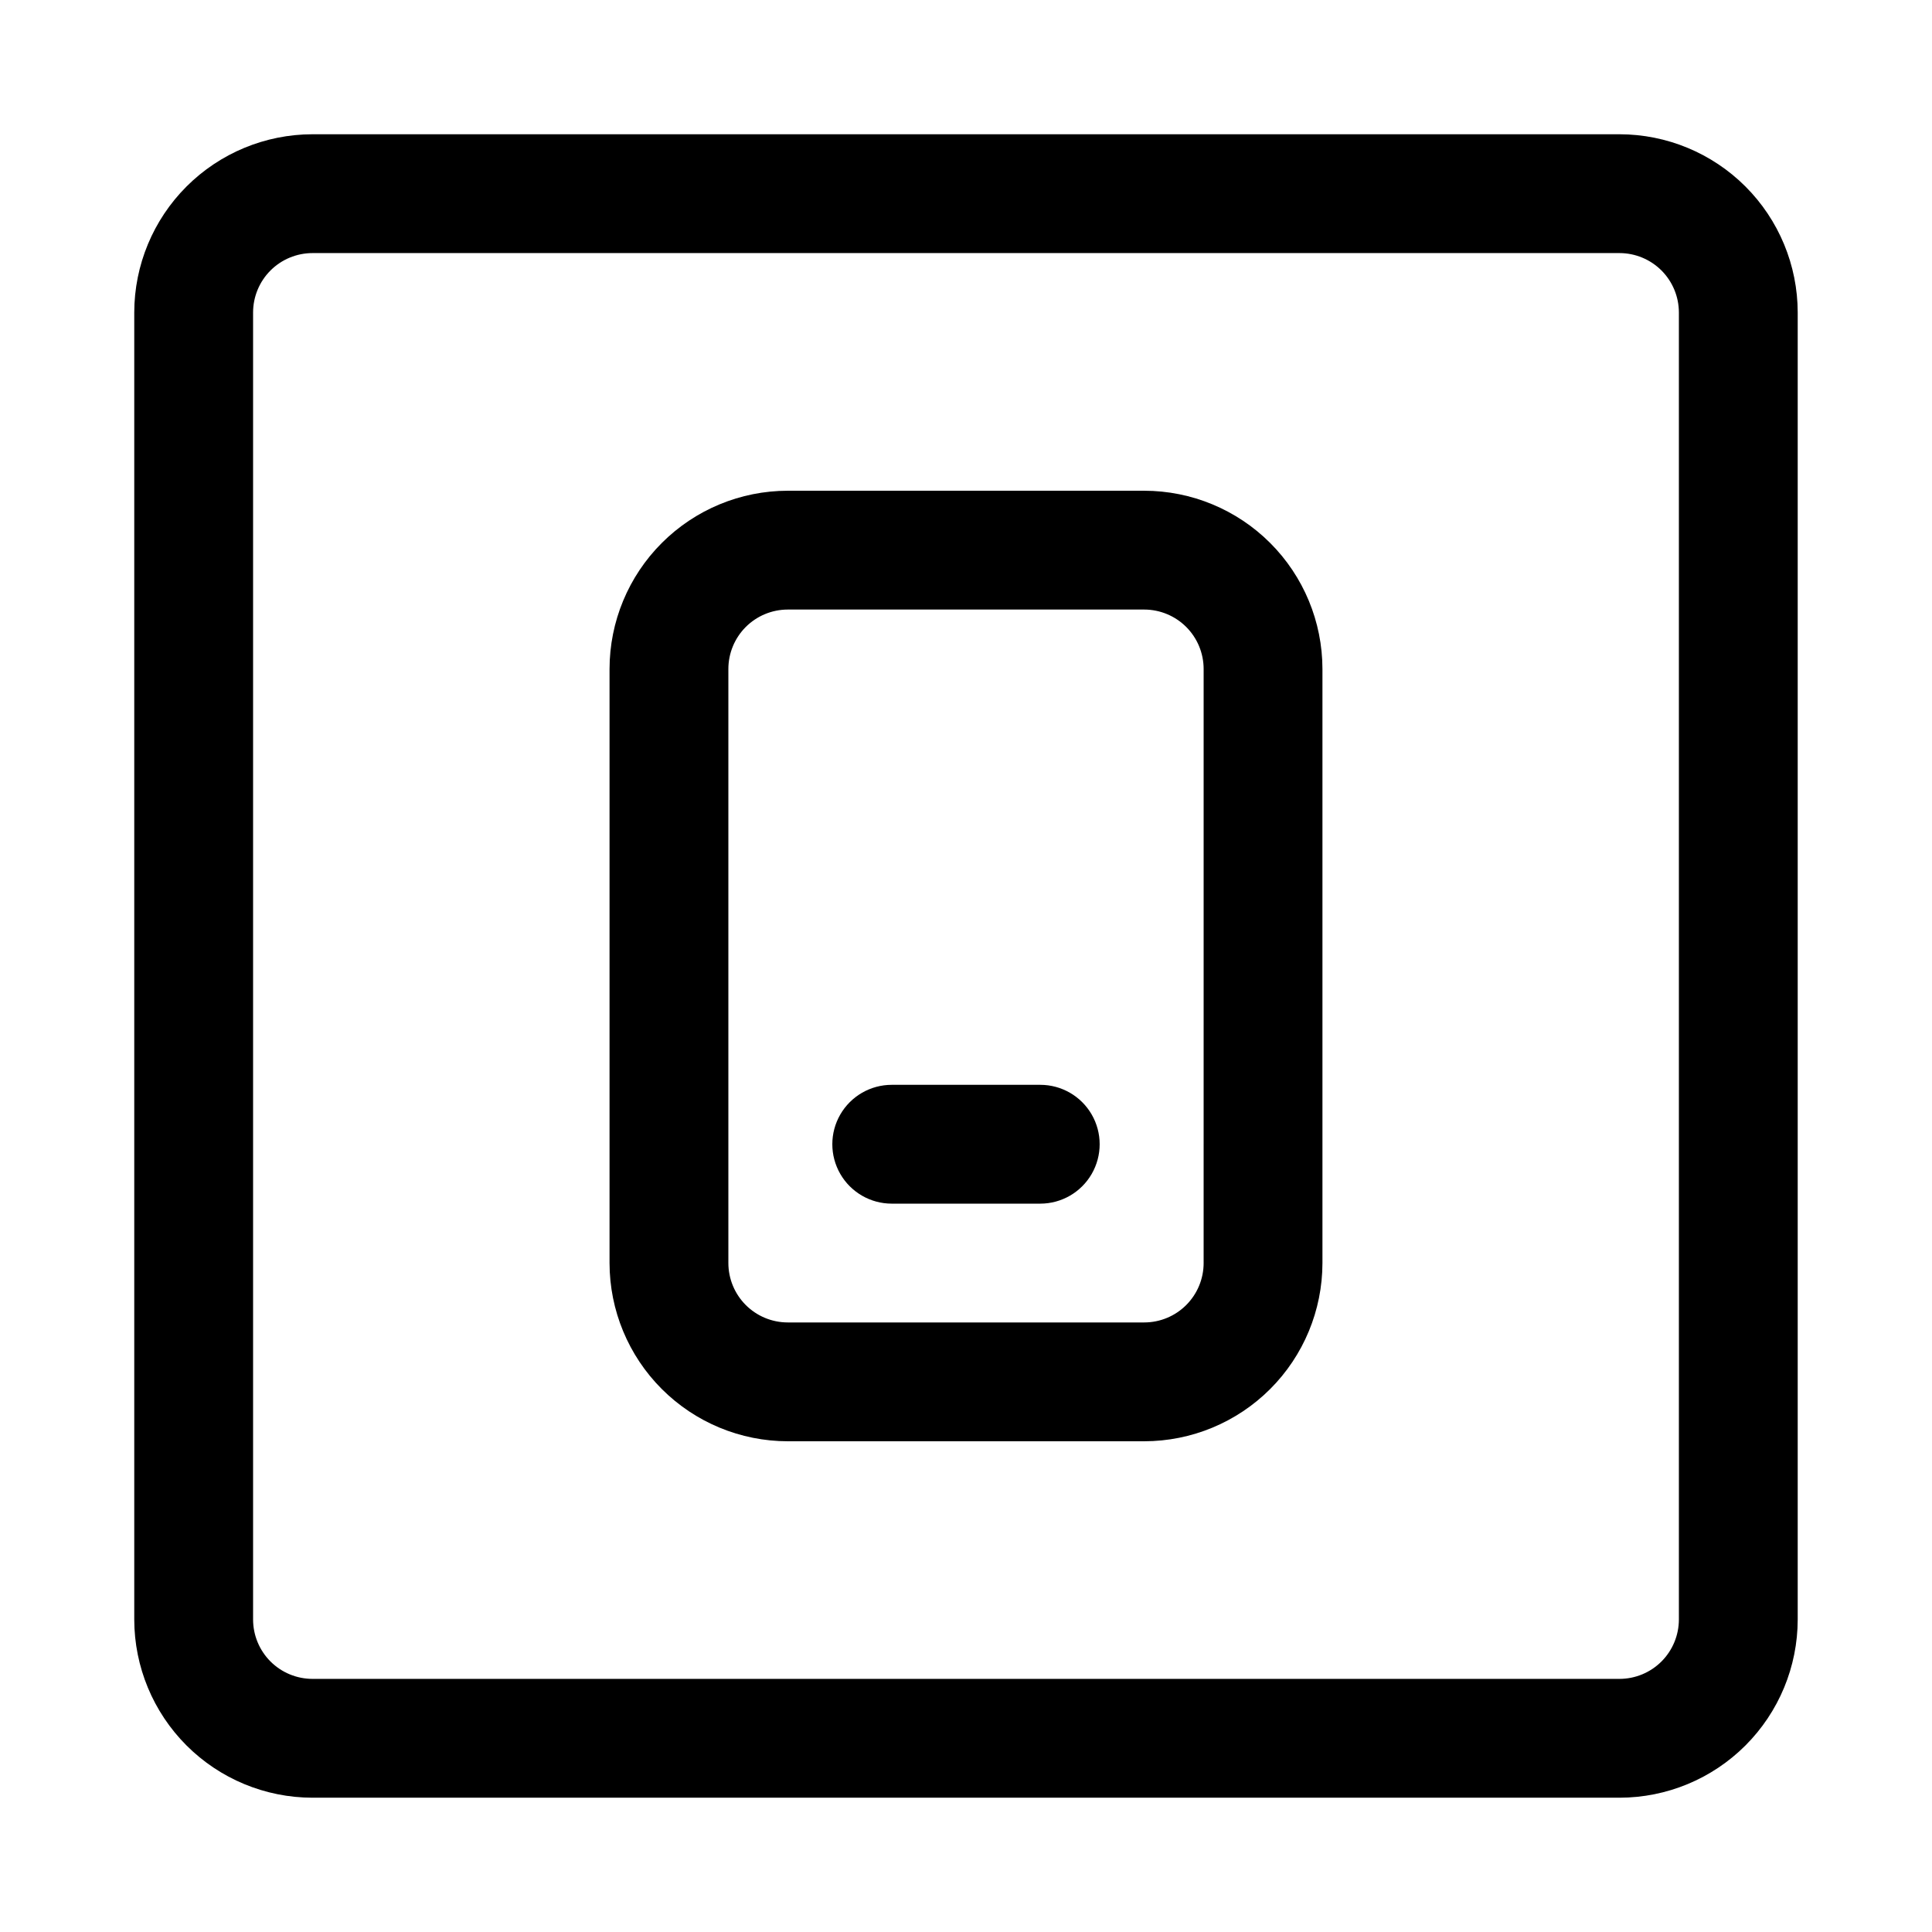
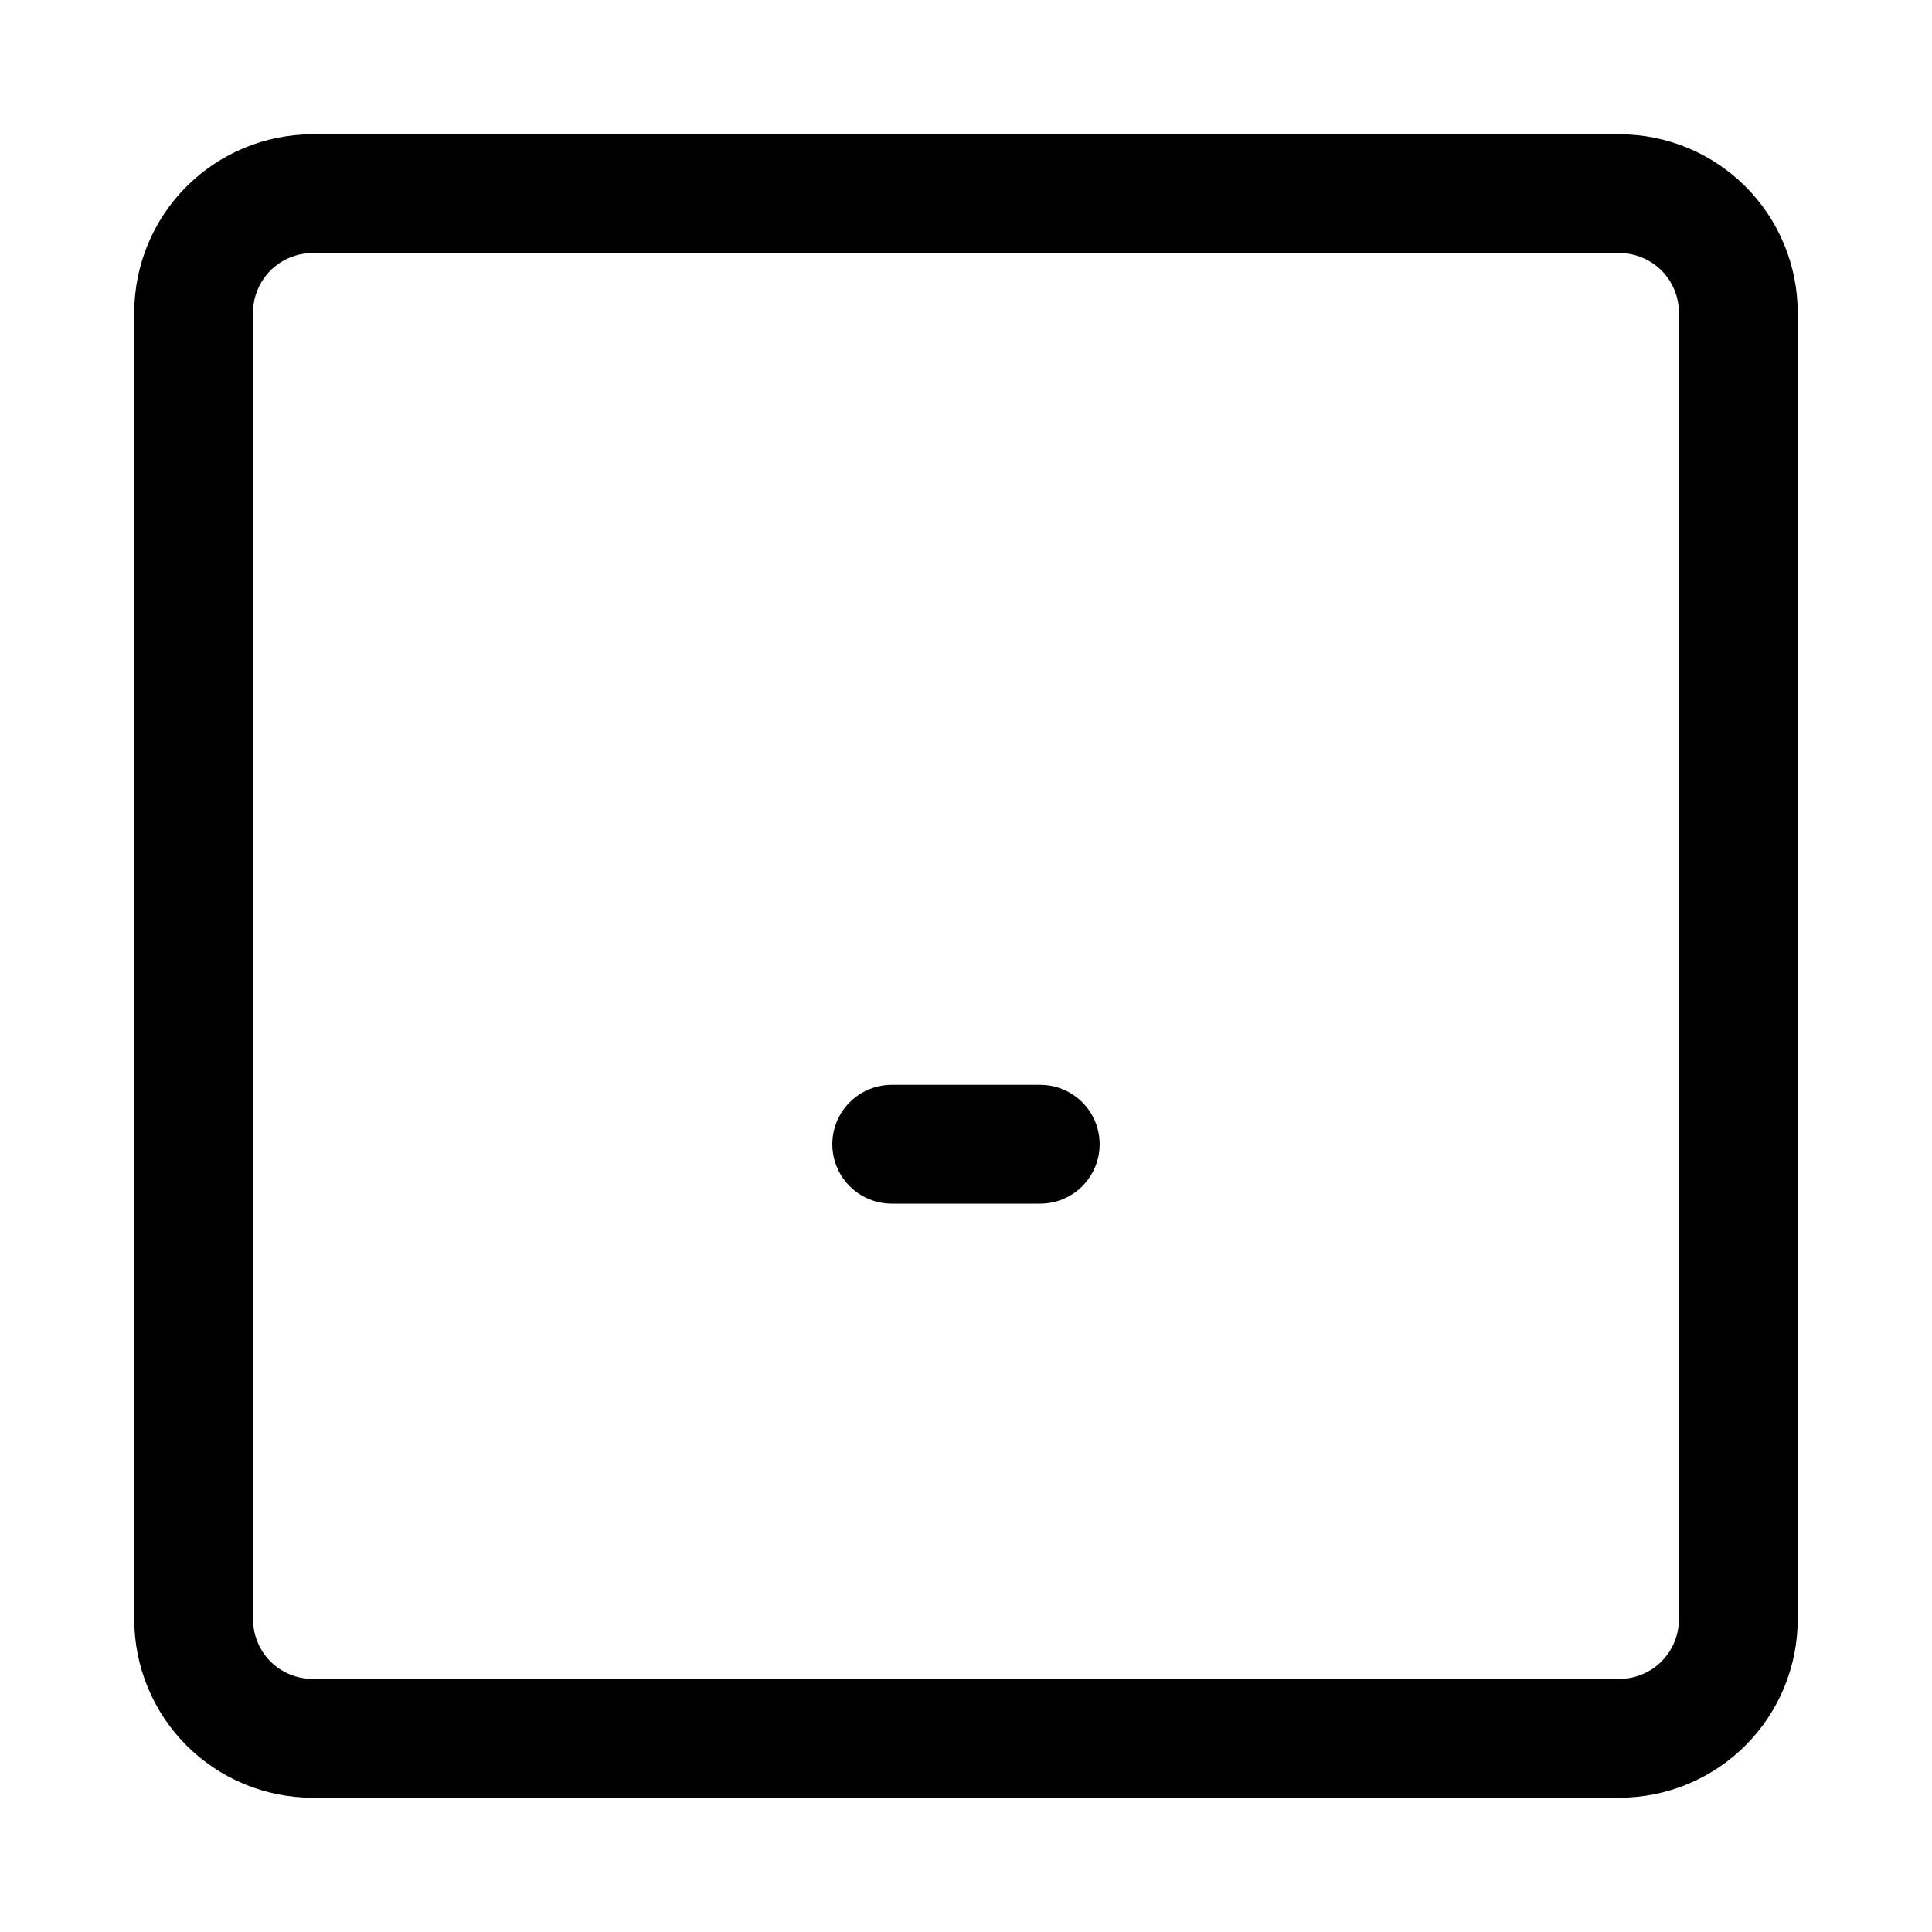
<svg xmlns="http://www.w3.org/2000/svg" fill="#000000" width="800px" height="800px" version="1.1" viewBox="144 144 512 512">
  <g>
    <path d="m573.18 179.58h-346.37c-12.52 0.012-24.527 4.996-33.383 13.848-8.852 8.855-13.836 20.863-13.848 33.383v346.37c0.012 12.523 4.996 24.527 13.848 33.383 8.855 8.855 20.863 13.836 33.383 13.848h346.37c12.523-0.012 24.527-4.992 33.383-13.848 8.855-8.855 13.836-20.859 13.848-33.383v-346.37c-0.012-12.52-4.992-24.527-13.848-33.383-8.855-8.852-20.859-13.836-33.383-13.848zm15.742 393.6c-0.004 4.176-1.664 8.176-4.613 11.129-2.953 2.949-6.953 4.609-11.129 4.613h-346.37c-4.172-0.004-8.176-1.664-11.129-4.613-2.949-2.953-4.609-6.953-4.613-11.129v-346.37c0.004-4.172 1.664-8.176 4.613-11.129 2.953-2.949 6.957-4.609 11.129-4.613h346.37c4.176 0.004 8.176 1.664 11.129 4.613 2.949 2.953 4.609 6.957 4.613 11.129z" />
-     <path d="m447.23 274.05h-94.465c-12.523 0.012-24.527 4.992-33.383 13.848-8.855 8.855-13.836 20.859-13.848 33.383v157.44c0.012 12.523 4.992 24.527 13.848 33.383 8.855 8.855 20.859 13.836 33.383 13.848h94.465c12.523-0.012 24.527-4.992 33.383-13.848 8.855-8.855 13.836-20.859 13.848-33.383v-157.44c-0.012-12.523-4.992-24.527-13.848-33.383s-20.859-13.836-33.383-13.848zm15.742 204.67h0.004c-0.004 4.176-1.664 8.176-4.617 11.129s-6.953 4.613-11.129 4.613h-94.465c-4.172 0-8.176-1.66-11.129-4.613-2.949-2.953-4.609-6.953-4.613-11.129v-157.44c0.004-4.172 1.664-8.176 4.613-11.129 2.953-2.949 6.957-4.609 11.129-4.613h94.465c4.176 0.004 8.176 1.664 11.129 4.613 2.953 2.953 4.613 6.957 4.617 11.129z" />
    <path d="m419.68 431.49h-39.359c-5.625 0-10.824 3-13.637 7.871s-2.812 10.871 0 15.742c2.812 4.871 8.012 7.875 13.637 7.875h39.359c5.625 0 10.82-3.004 13.633-7.875 2.812-4.871 2.812-10.871 0-15.742s-8.008-7.871-13.633-7.871z" />
  </g>
</svg>